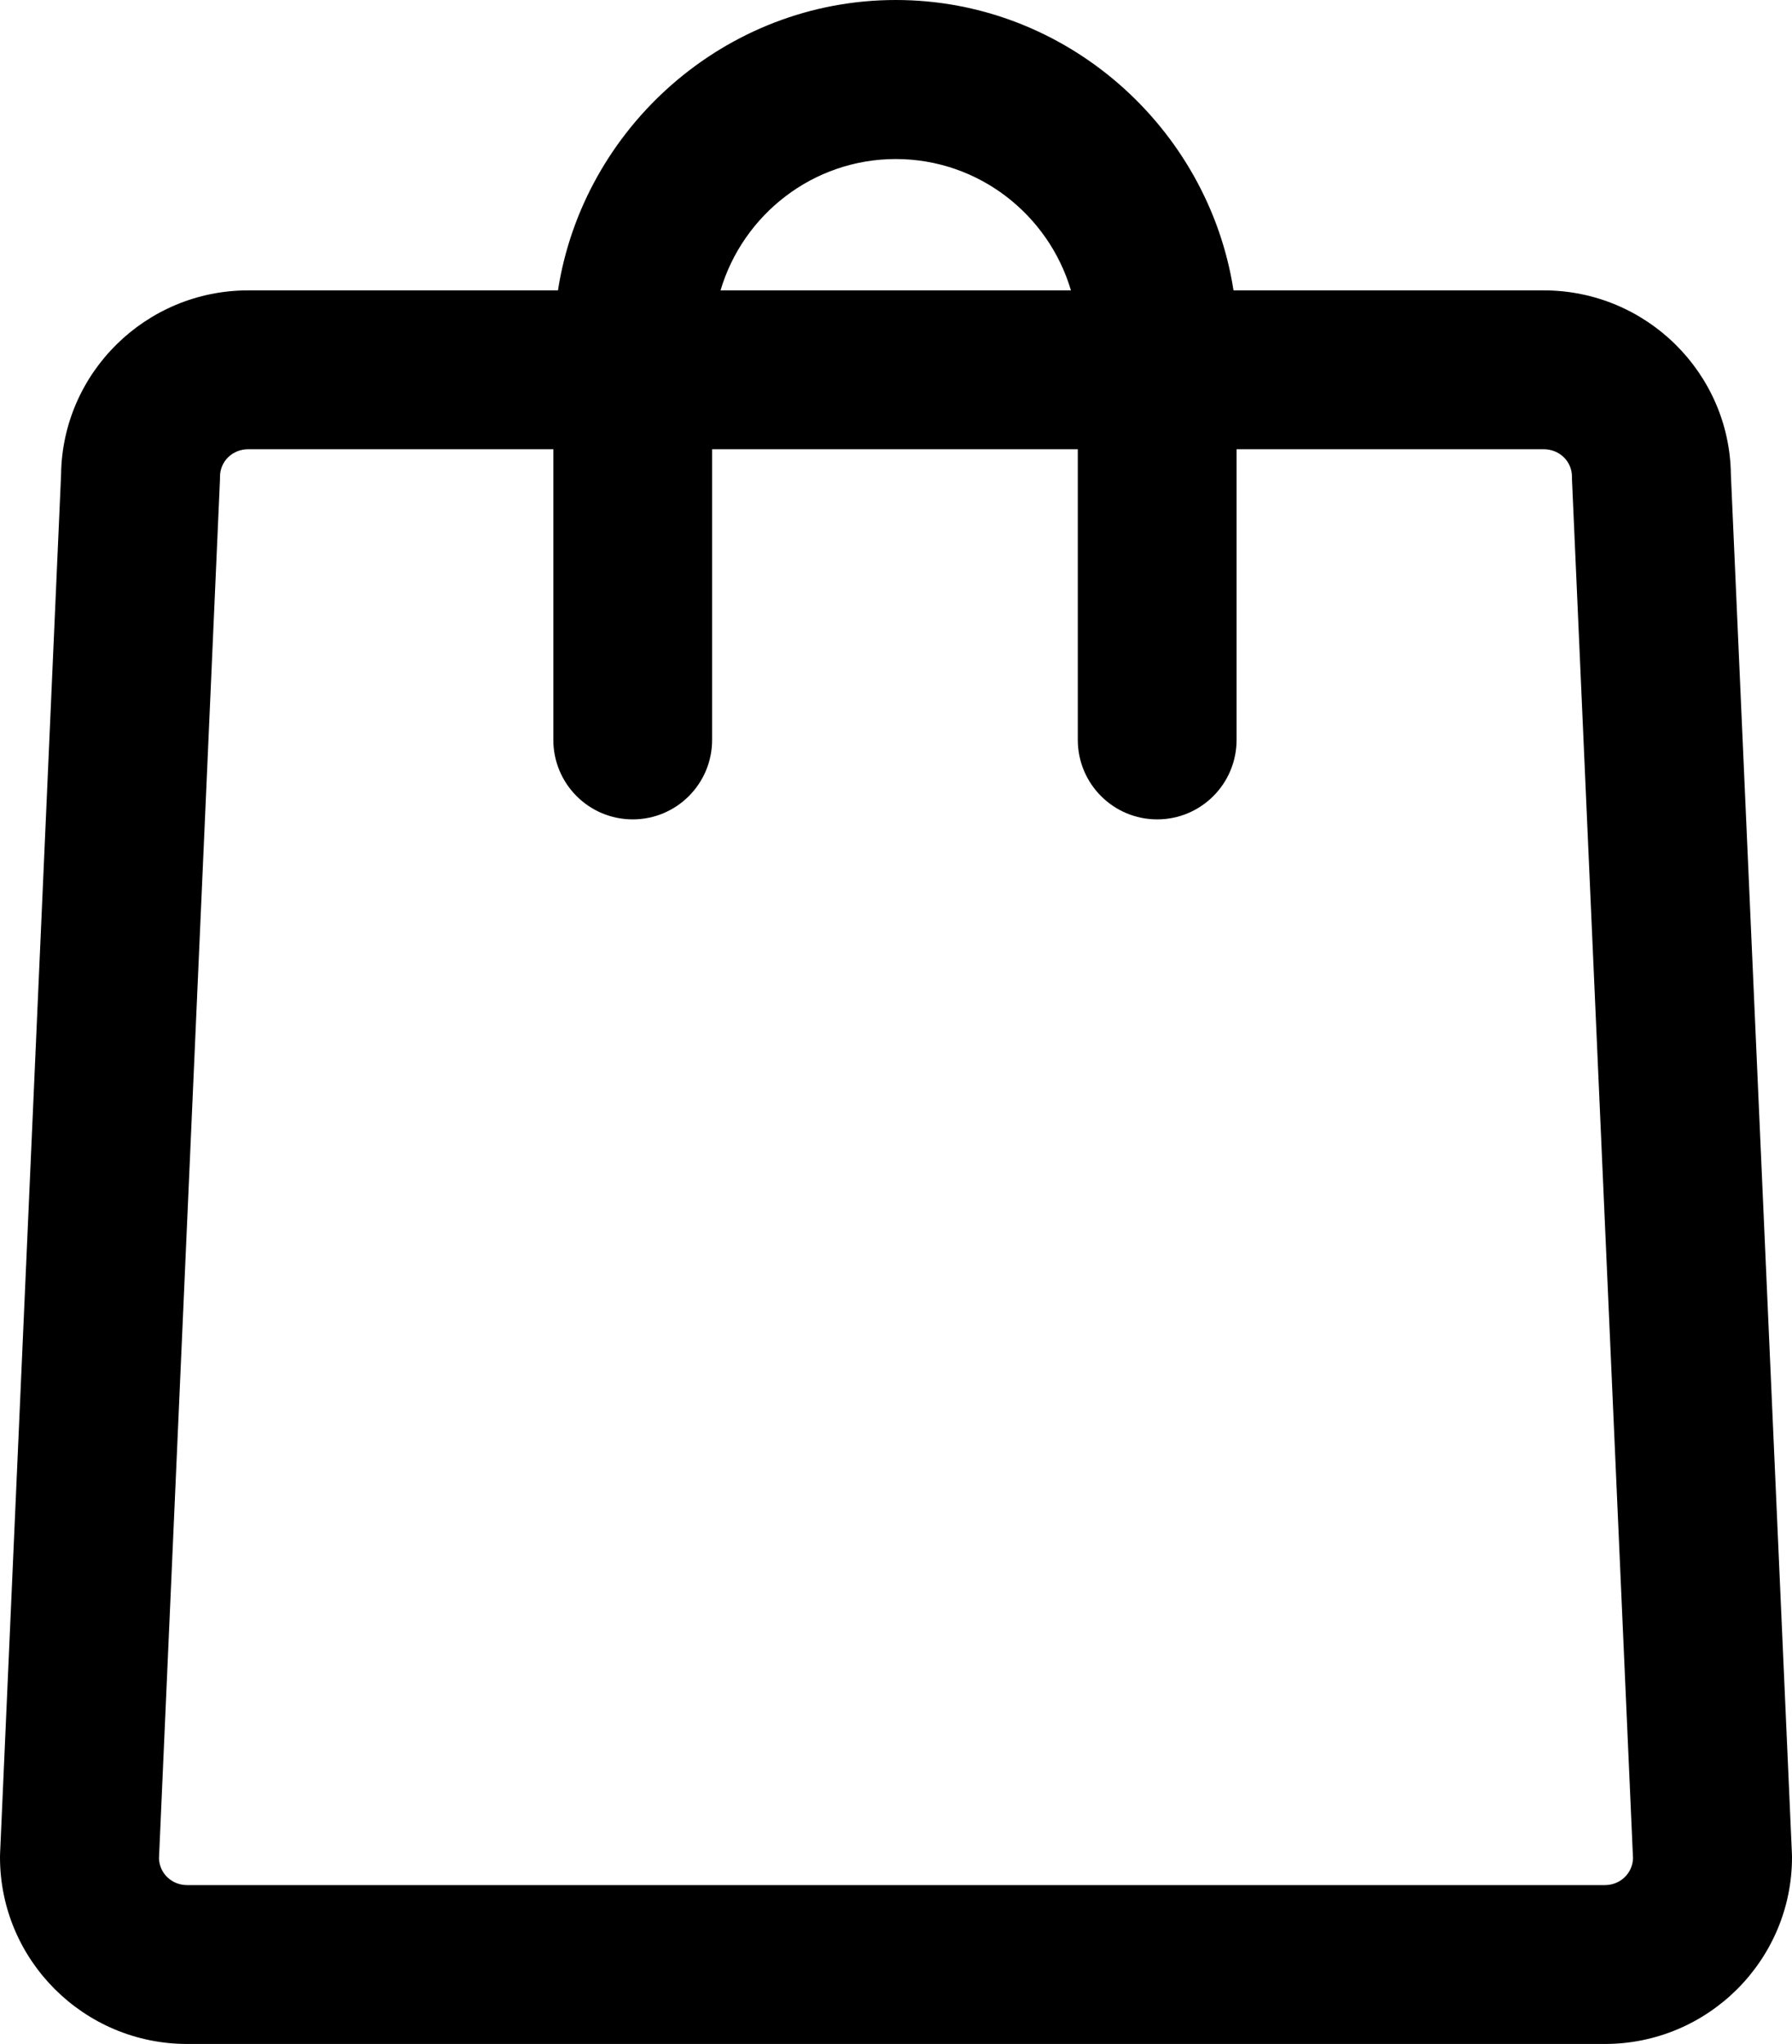
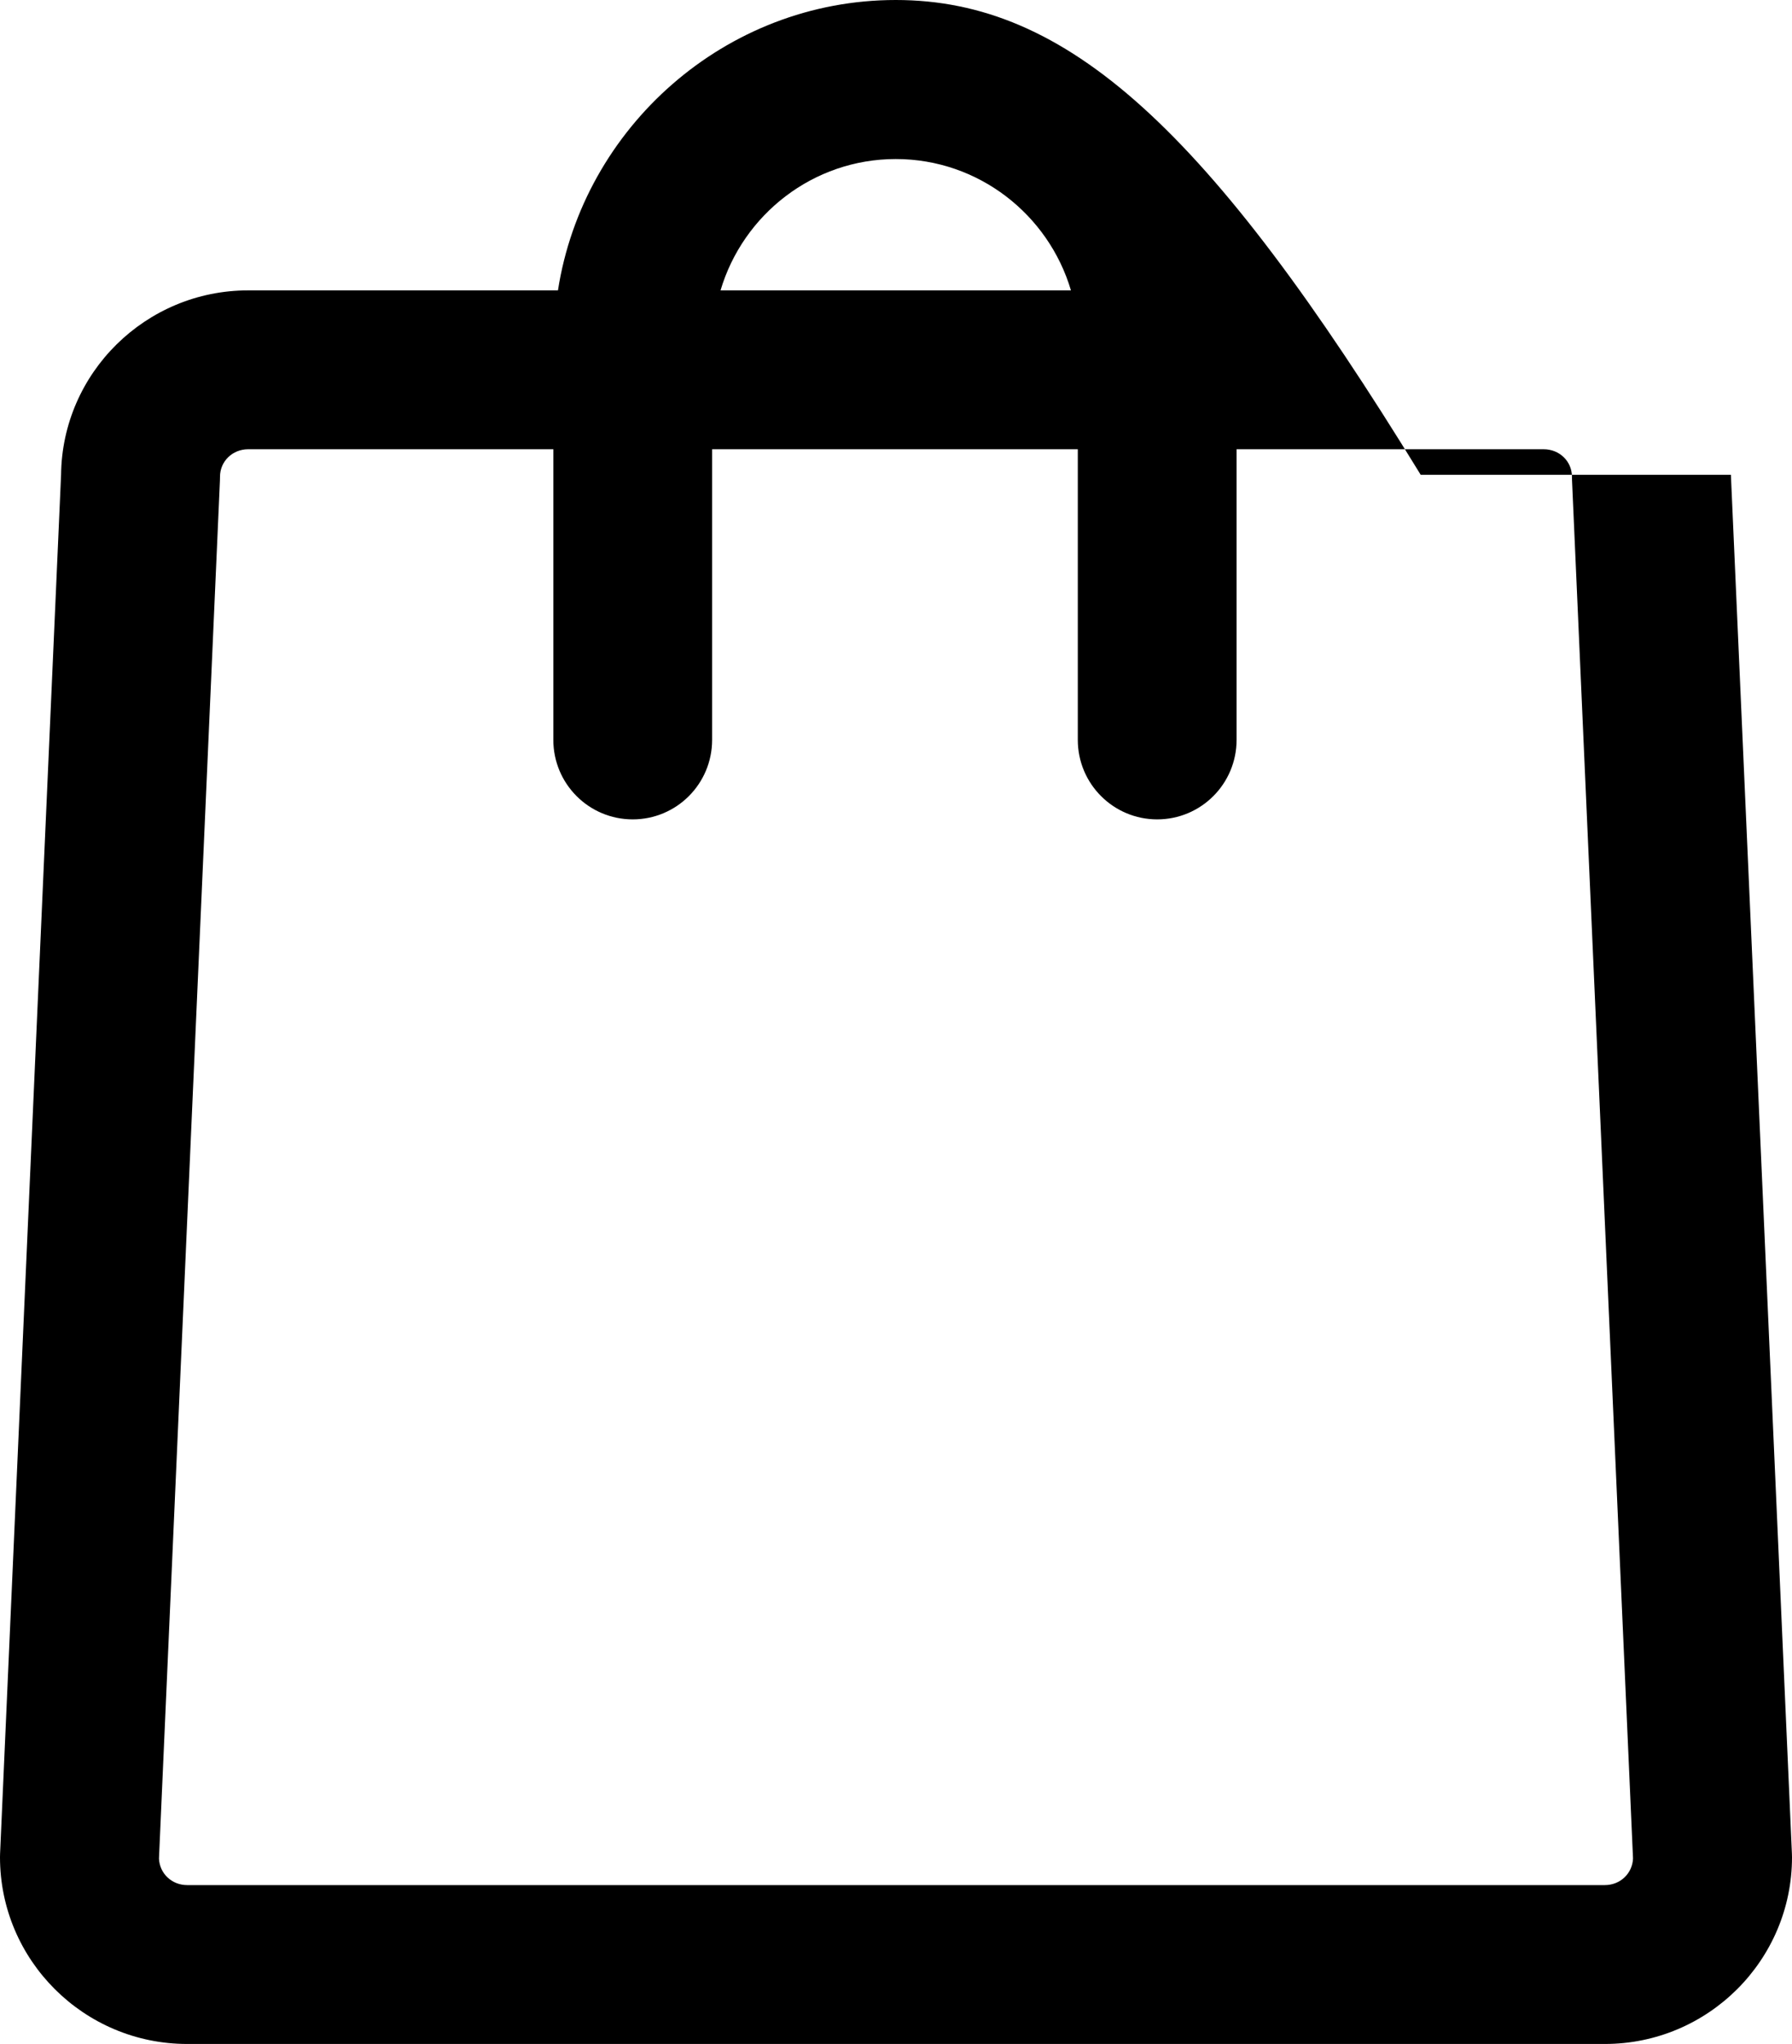
<svg xmlns="http://www.w3.org/2000/svg" height="1698.268px" style="enable-background:new 0 0 1489.733 1698.268;" viewBox="0 0 1489.733 1698.268" width="1489.733px" xml:space="preserve">
  <g id="shopping_bag_2">
-     <path d="M1489.668,1540.226l-50.734-1145.759c-0.896-84.585-70.35-153.199-155.591-153.199h-257.892 C1004.523,106.268,886.593,0,744.689,0C602.747,0,484.784,106.268,463.85,241.268H206.313 c-85.217,0-154.649,68.616-155.543,153.202L0.064,1540.188C0.022,1541.16,0,1542.146,0,1543.121 c0,85.543,69.797,155.146,155.592,155.146h1178.556c85.79,0,155.586-69.583,155.586-155.127 C1489.733,1542.166,1489.712,1541.2,1489.668,1540.226z M744.689,132.141c68.746,0,126.941,46.126,145.617,109.126H598.998 C617.684,178.268,675.908,132.141,744.689,132.141z M1334.147,1566.268H155.592c-12.811,0-22.917-9.645-23.43-22.062 l50.674-1145.048c0.043-0.971,0.064-2.111,0.064-3.084c0-12.695,10.283-22.806,23.412-22.806H460v241.459 c0,36.49,29.51,66.07,66,66.07s66-29.58,66-66.07V373.268h304v241.459c0,36.49,29.51,66.07,66,66.07s66-29.58,66-66.07V373.268 h255.343c13.153,0,23.457,10.095,23.457,22.79c0,0.974,0.021,2.023,0.064,2.998l50.706,1145.117 C1357.057,1556.586,1346.953,1566.268,1334.147,1566.268z" />
+     <path d="M1489.668,1540.226l-50.734-1145.759h-257.892 C1004.523,106.268,886.593,0,744.689,0C602.747,0,484.784,106.268,463.85,241.268H206.313 c-85.217,0-154.649,68.616-155.543,153.202L0.064,1540.188C0.022,1541.16,0,1542.146,0,1543.121 c0,85.543,69.797,155.146,155.592,155.146h1178.556c85.79,0,155.586-69.583,155.586-155.127 C1489.733,1542.166,1489.712,1541.2,1489.668,1540.226z M744.689,132.141c68.746,0,126.941,46.126,145.617,109.126H598.998 C617.684,178.268,675.908,132.141,744.689,132.141z M1334.147,1566.268H155.592c-12.811,0-22.917-9.645-23.43-22.062 l50.674-1145.048c0.043-0.971,0.064-2.111,0.064-3.084c0-12.695,10.283-22.806,23.412-22.806H460v241.459 c0,36.49,29.51,66.07,66,66.07s66-29.58,66-66.07V373.268h304v241.459c0,36.49,29.51,66.07,66,66.07s66-29.58,66-66.07V373.268 h255.343c13.153,0,23.457,10.095,23.457,22.79c0,0.974,0.021,2.023,0.064,2.998l50.706,1145.117 C1357.057,1556.586,1346.953,1566.268,1334.147,1566.268z" />
  </g>
  <g id="Layer_1" />
</svg>